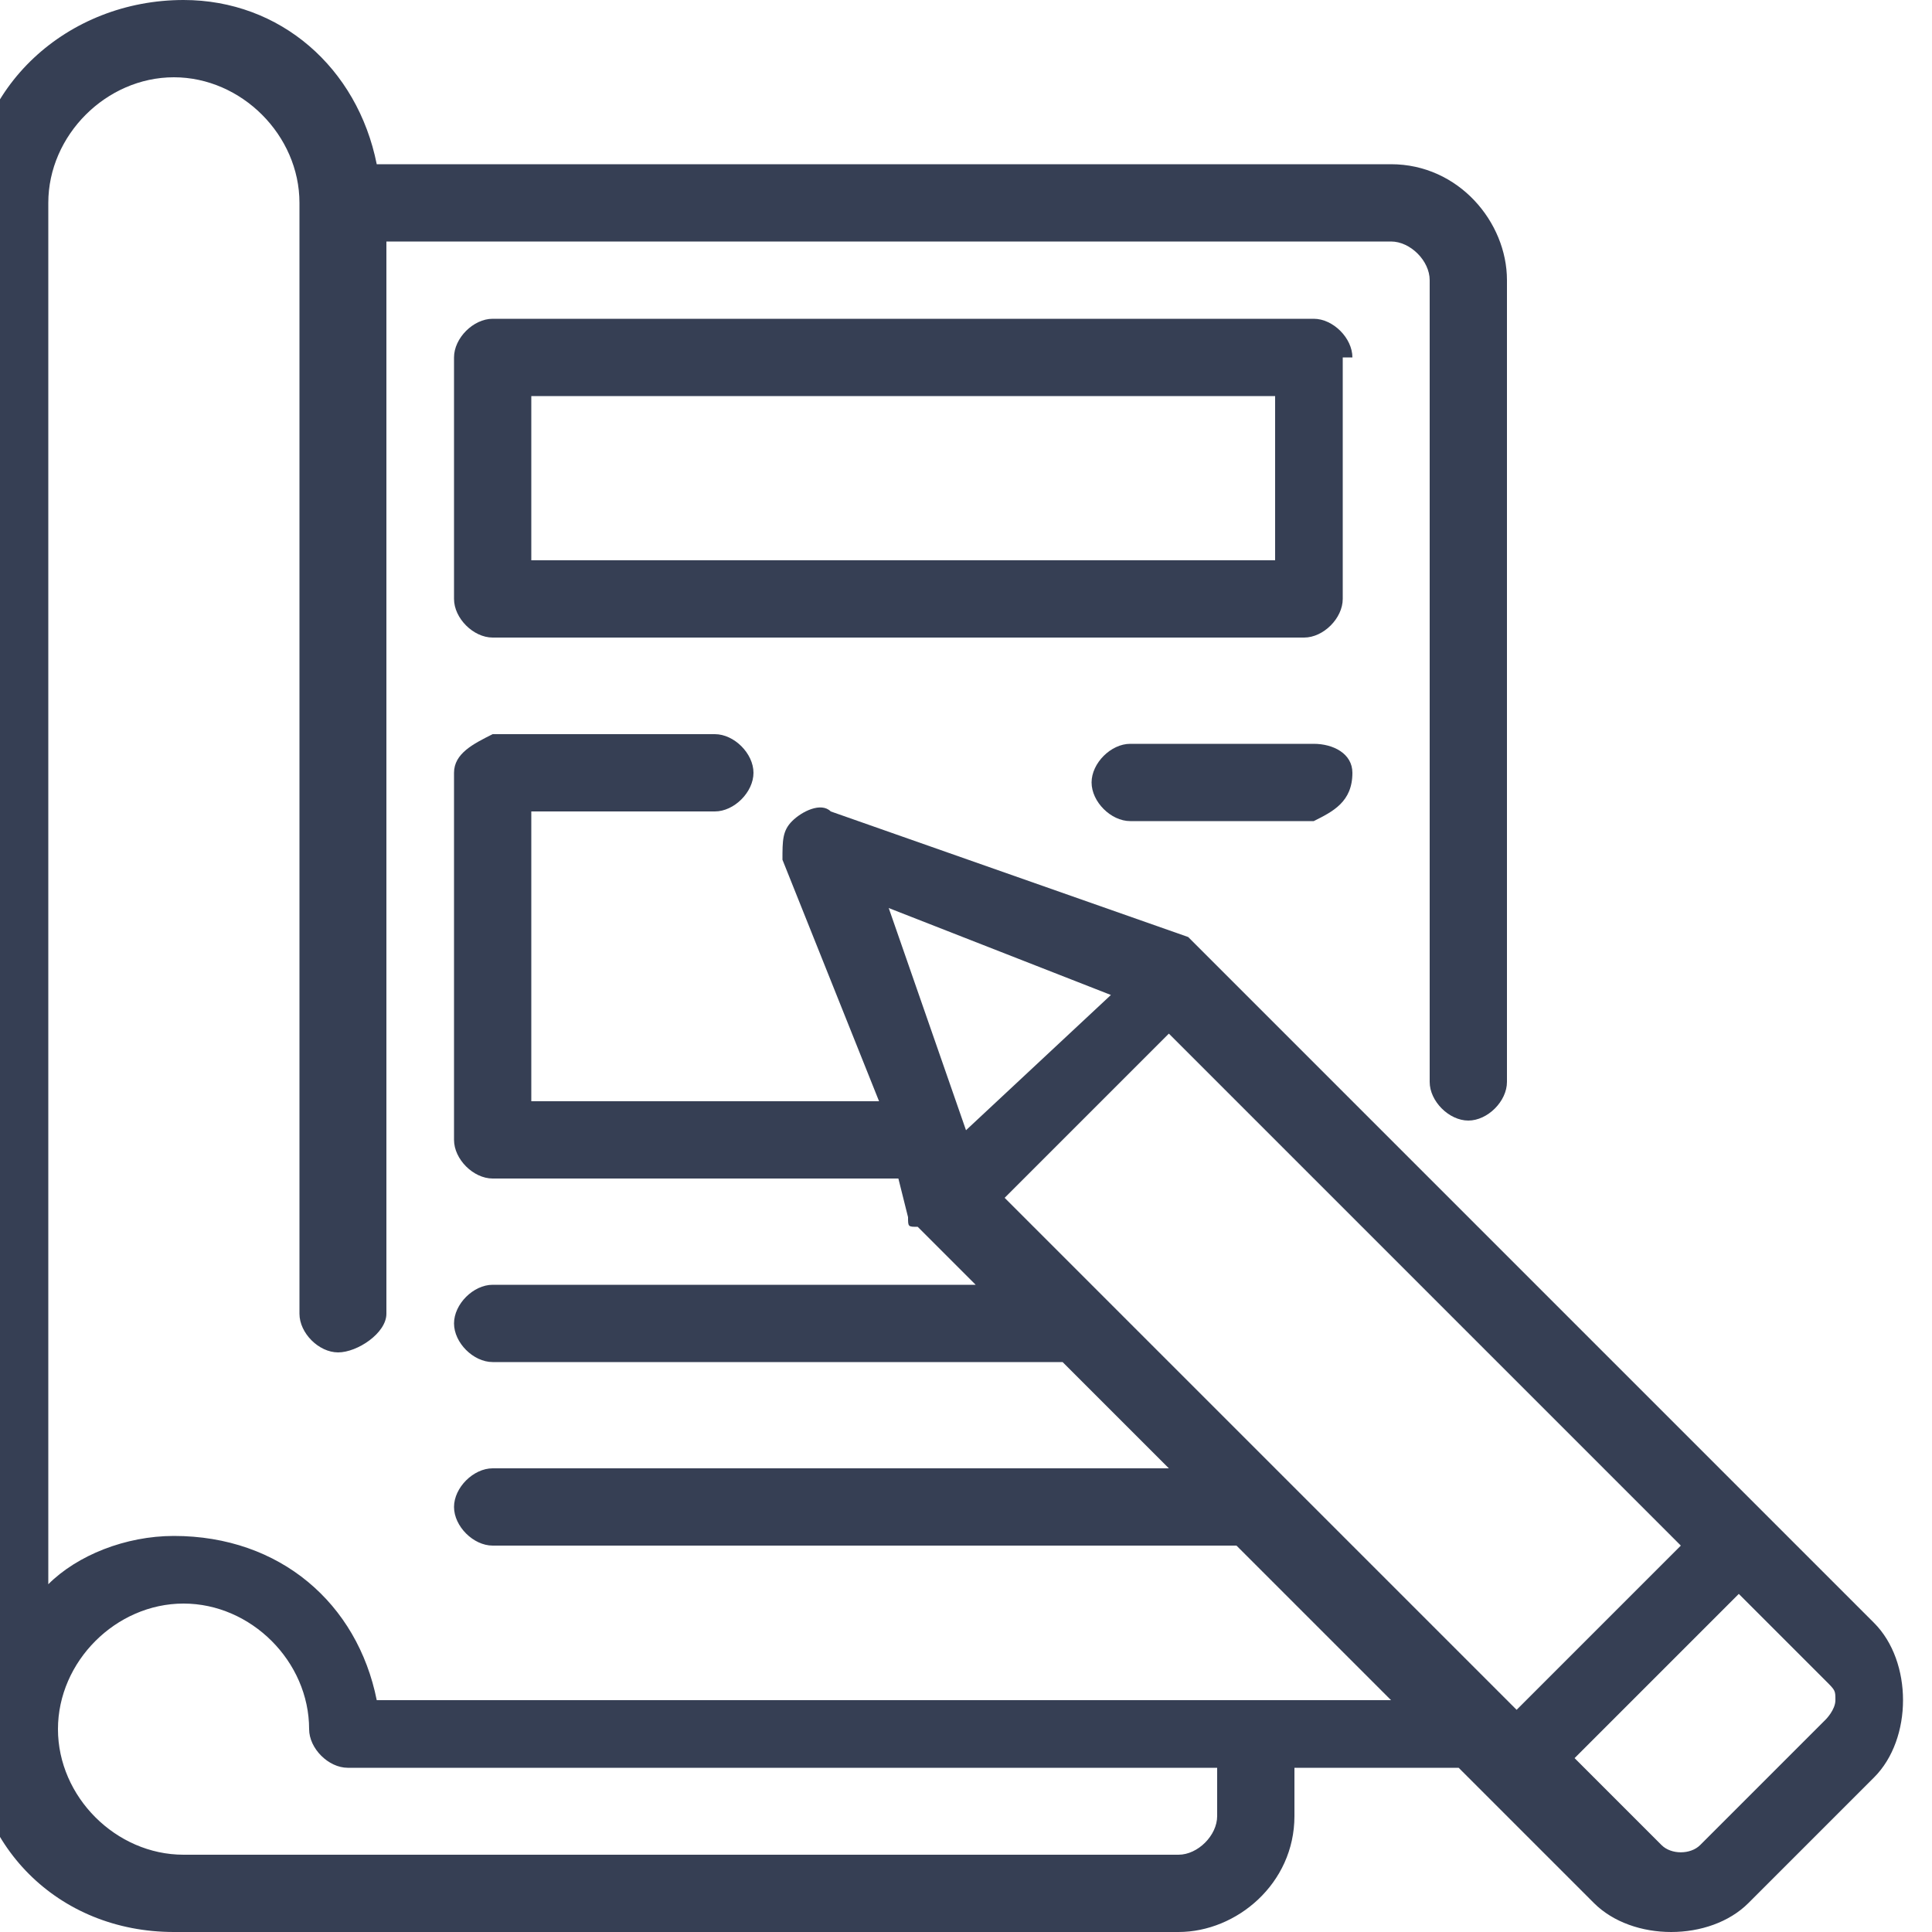
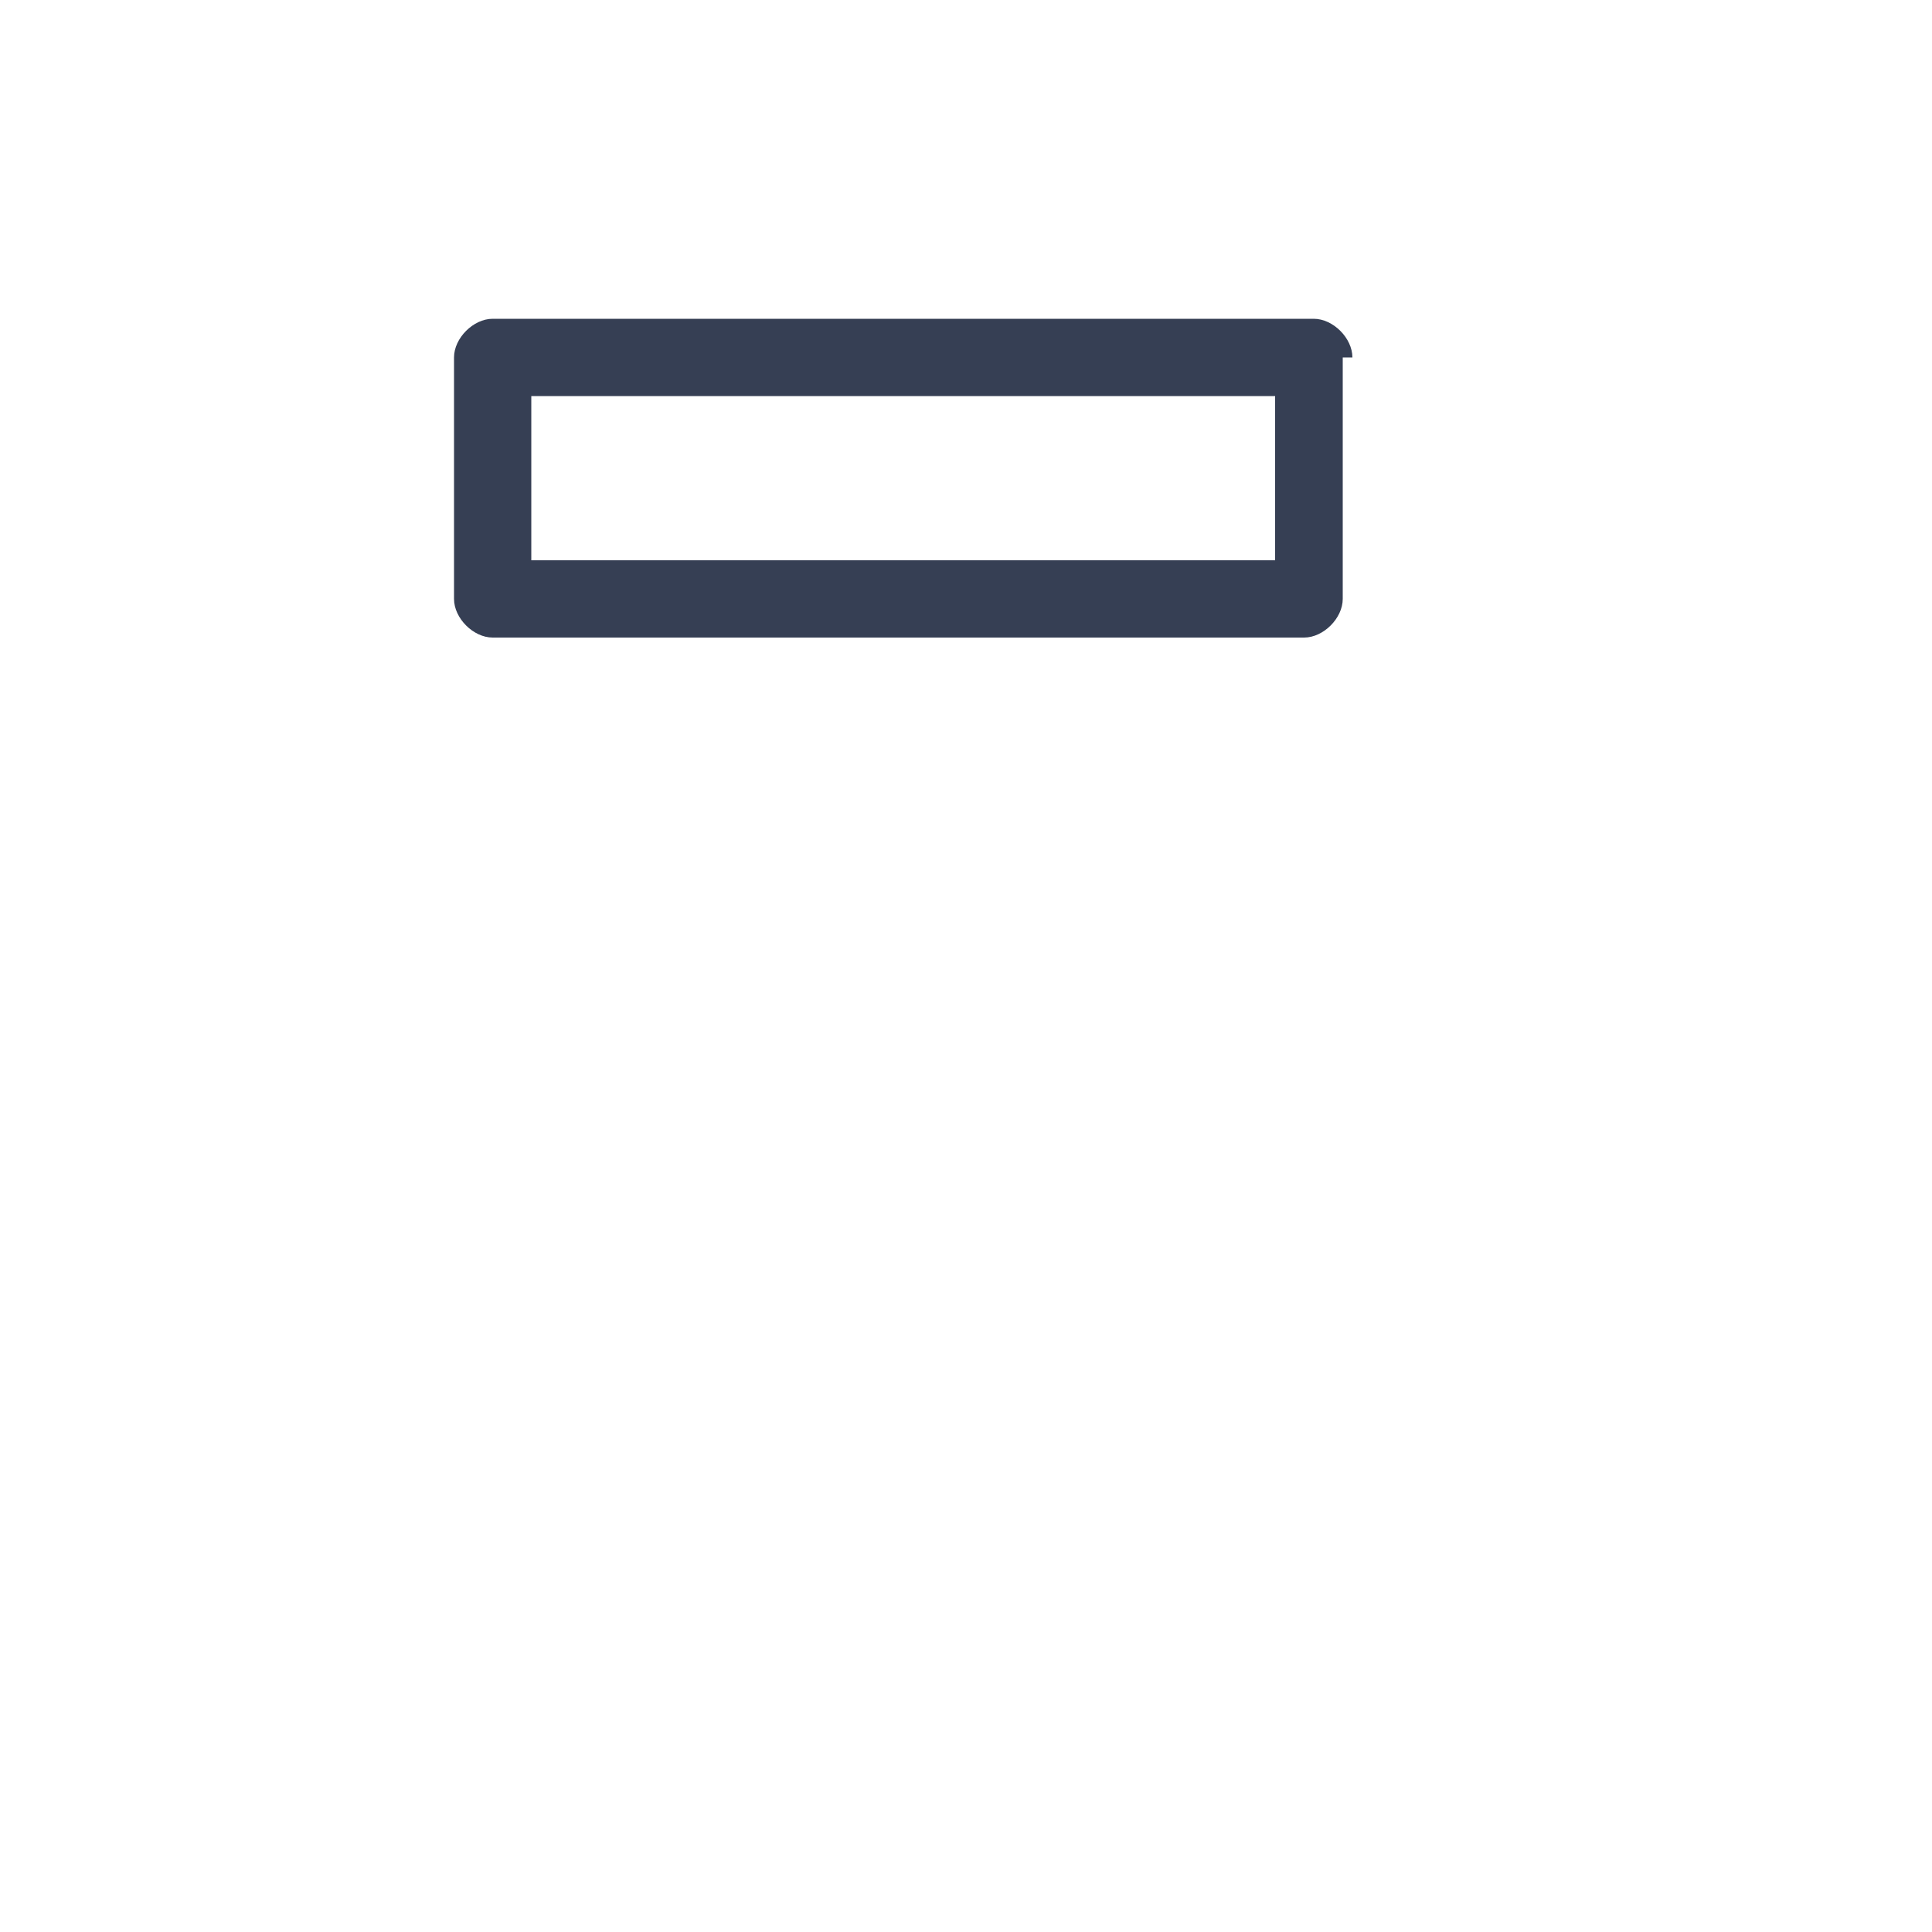
<svg xmlns="http://www.w3.org/2000/svg" version="1.1" id="Layer_1" x="0px" y="0px" viewBox="0 0 20 20" style="enable-background:new 0 0 20 20;" xml:space="preserve">
  <style type="text/css">
	.st0{fill:#363F54;}
</style>
  <g>
-     <path class="st0" d="M19.4,16.8l-7-7c0,0-0.1-0.1-0.1-0.1L8.6,8.4c-0.1-0.1-0.3,0-0.4,0.1C8.1,8.6,8.1,8.7,8.1,8.9l1,2.5H5.5v-3   h1.9c0.2,0,0.4-0.2,0.4-0.4c0-0.2-0.2-0.4-0.4-0.4H5.1C4.9,7.7,4.7,7.8,4.7,8v3.8c0,0.2,0.2,0.4,0.4,0.4h4.2l0.1,0.4   c0,0.1,0,0.1,0.1,0.1l0.6,0.6H5.1c-0.2,0-0.4,0.2-0.4,0.4c0,0.2,0.2,0.4,0.4,0.4H11l1.1,1.1H5.1c-0.2,0-0.4,0.2-0.4,0.4   c0,0.2,0.2,0.4,0.4,0.4h7.7l1.6,1.6H3.9c-0.2-1-1-1.7-2.1-1.7c-0.5,0-1,0.2-1.3,0.5V2.1c0-0.7,0.6-1.3,1.3-1.3s1.3,0.6,1.3,1.3   v11.5c0,0.2,0.2,0.4,0.4,0.4S4,13.8,4,13.6V2.5h10.4c0.2,0,0.4,0.2,0.4,0.4v8.3c0,0.2,0.2,0.4,0.4,0.4c0.2,0,0.4-0.2,0.4-0.4V2.9   c0-0.6-0.5-1.2-1.2-1.2H3.9C3.7,0.7,2.9,0,1.9,0C0.7,0-0.3,0.9-0.3,2.1v15.8c0,1.2,0.9,2.1,2.1,2.1h10.4c0.6,0,1.2-0.5,1.2-1.2   v-0.5h1.7c0,0,0,0,0,0l1.4,1.4c0.2,0.2,0.5,0.3,0.8,0.3s0.6-0.1,0.8-0.3l1.3-1.3c0.2-0.2,0.3-0.5,0.3-0.8   C19.7,17.3,19.6,17,19.4,16.8z M12.6,18.8c0,0.2-0.2,0.4-0.4,0.4H1.9c-0.7,0-1.3-0.6-1.3-1.3c0-0.7,0.6-1.3,1.3-1.3   s1.3,0.6,1.3,1.3c0,0.2,0.2,0.4,0.4,0.4h9V18.8z M10,11.7L9.2,9.4l2.3,0.9L10,11.7z M10.4,12.4l1.7-1.7l5.3,5.3l-1.7,1.7L10.4,12.4   z M18.9,17.8l-1.3,1.3c-0.1,0.1-0.3,0.1-0.4,0l-0.9-0.9l1.7-1.7l0.9,0.9c0.1,0.1,0.1,0.1,0.1,0.2C19,17.7,18.9,17.8,18.9,17.8z" />
    <path class="st0" d="M14,3.7c0-0.2-0.2-0.4-0.4-0.4H5.1c-0.2,0-0.4,0.2-0.4,0.4v2.5c0,0.2,0.2,0.4,0.4,0.4h8.4   c0.2,0,0.4-0.2,0.4-0.4V3.7z M13.2,5.8H5.5V4.1h7.7V5.8z" />
-     <path class="st0" d="M13.6,7.7h-1.9c-0.2,0-0.4,0.2-0.4,0.4c0,0.2,0.2,0.4,0.4,0.4h1.9C13.8,8.4,14,8.3,14,8   C14,7.8,13.8,7.7,13.6,7.7z" />
  </g>
</svg>